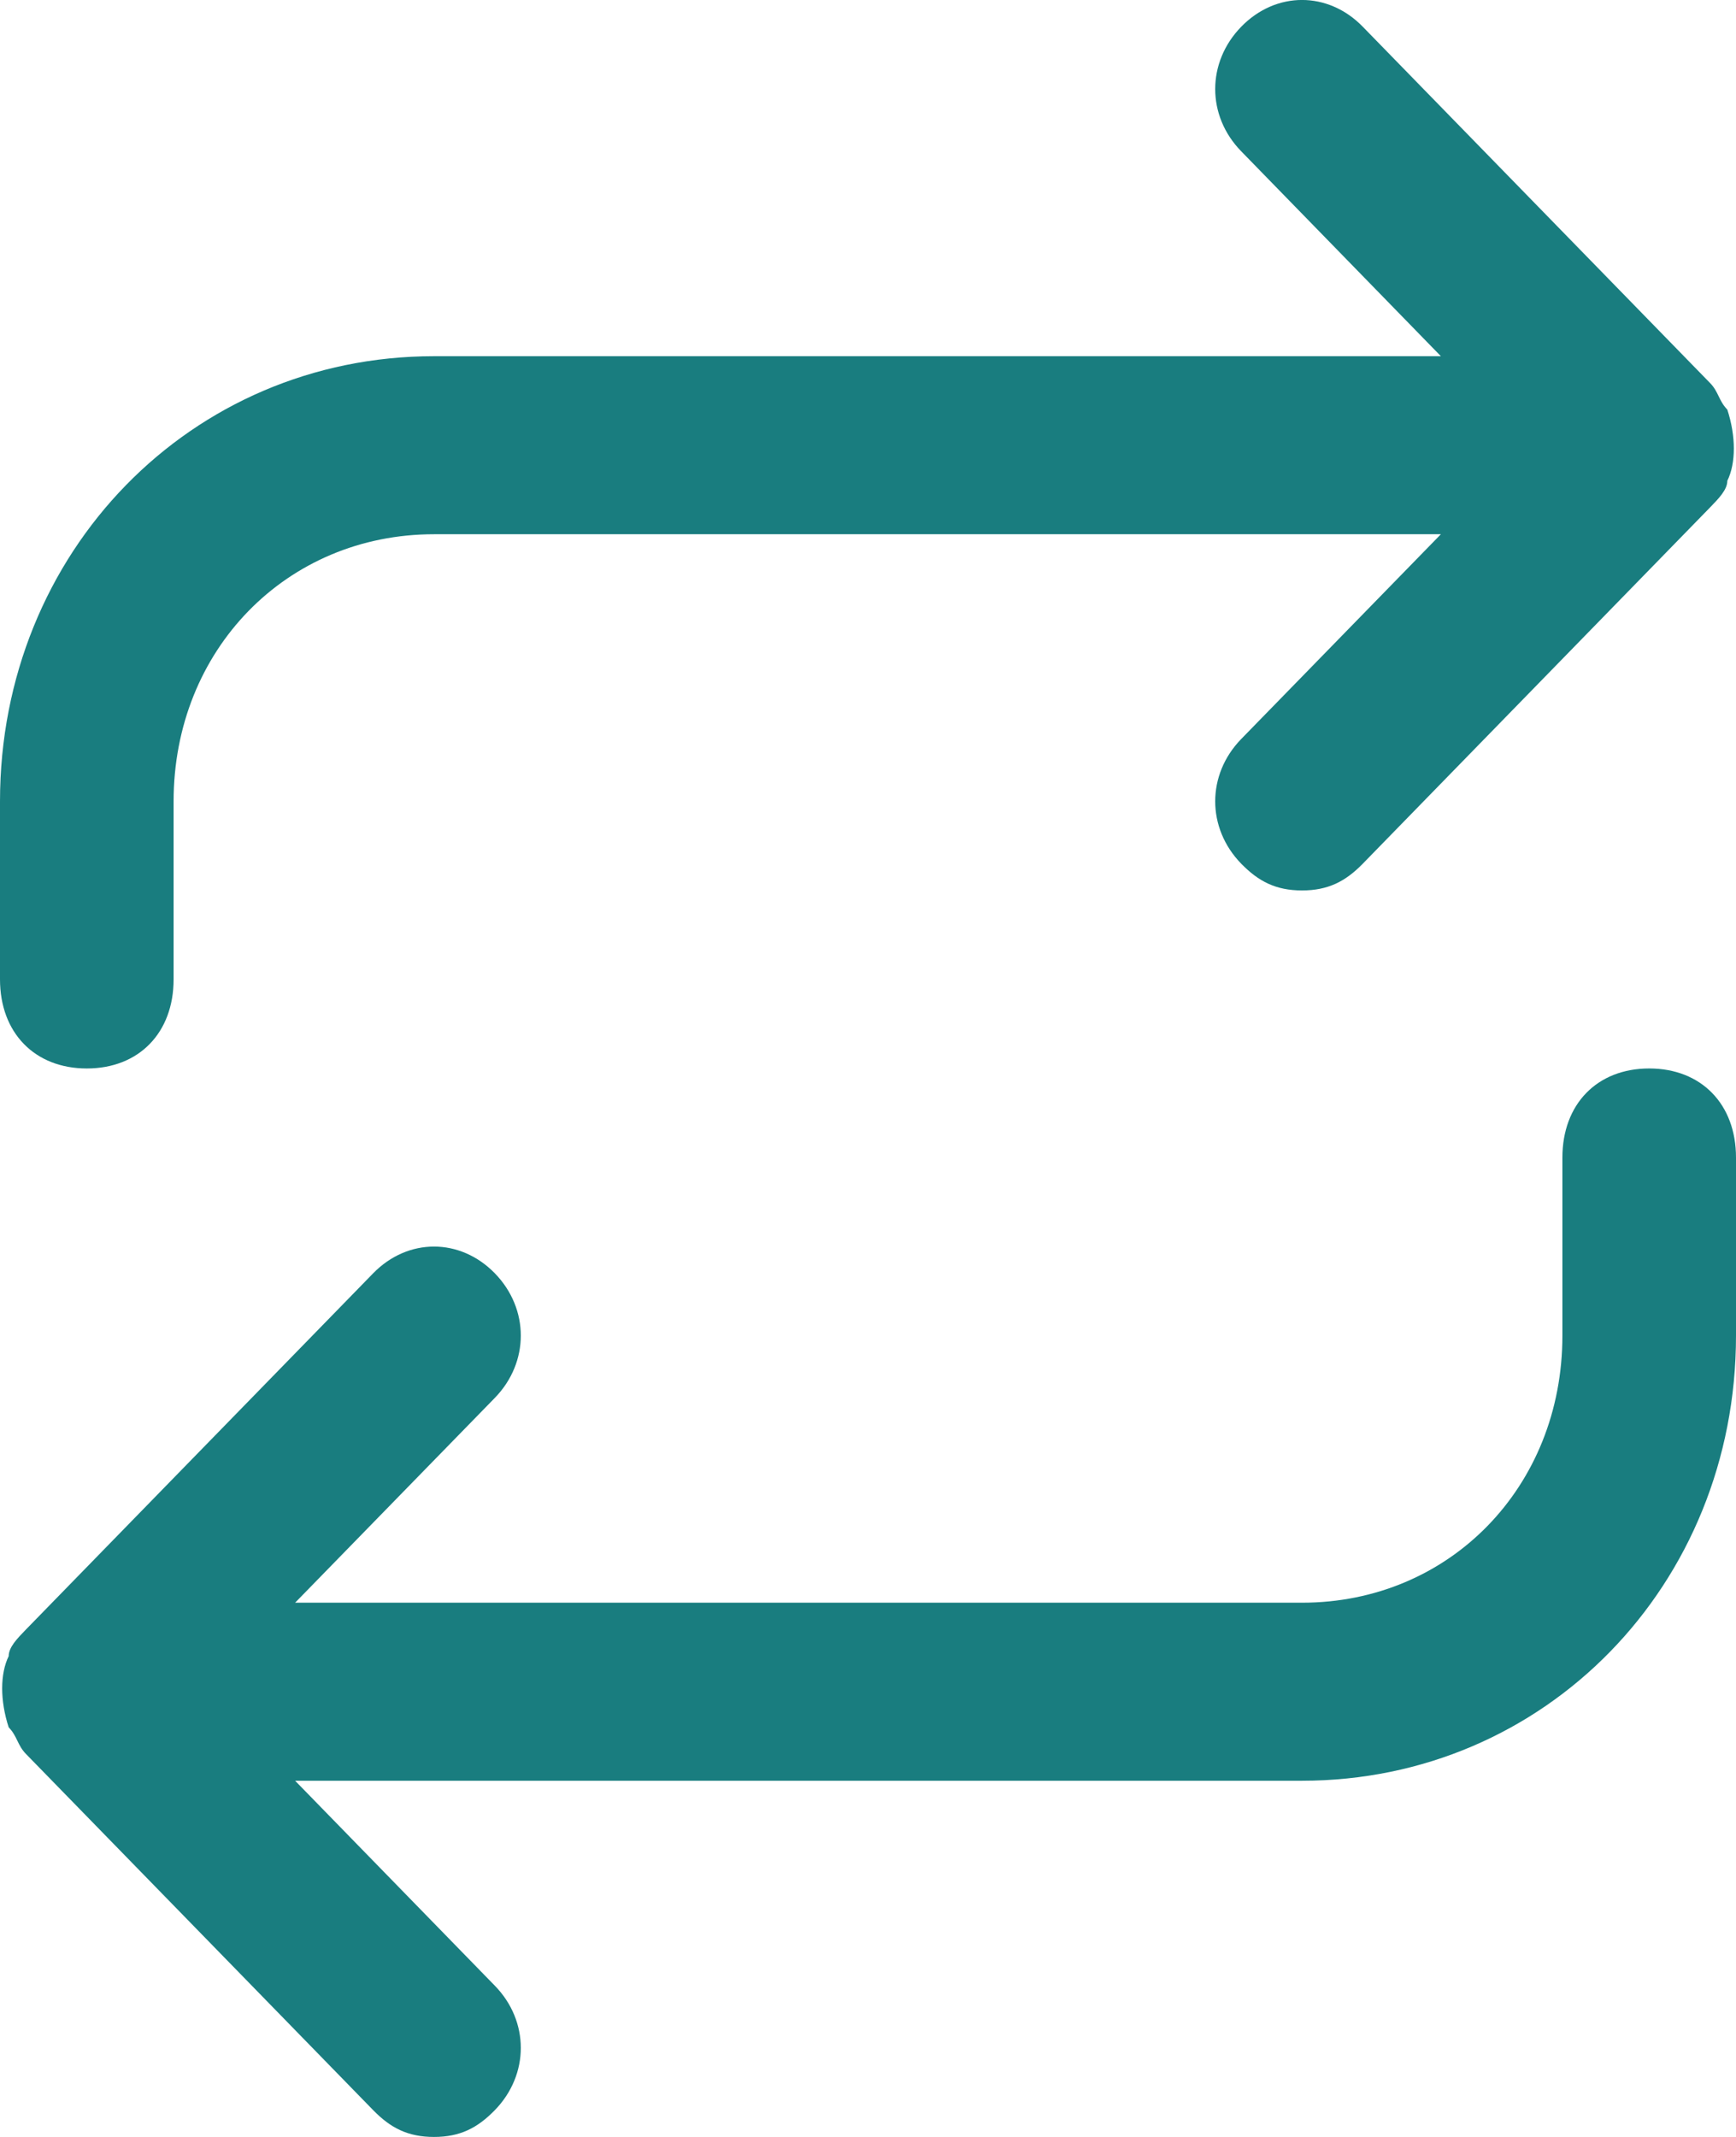
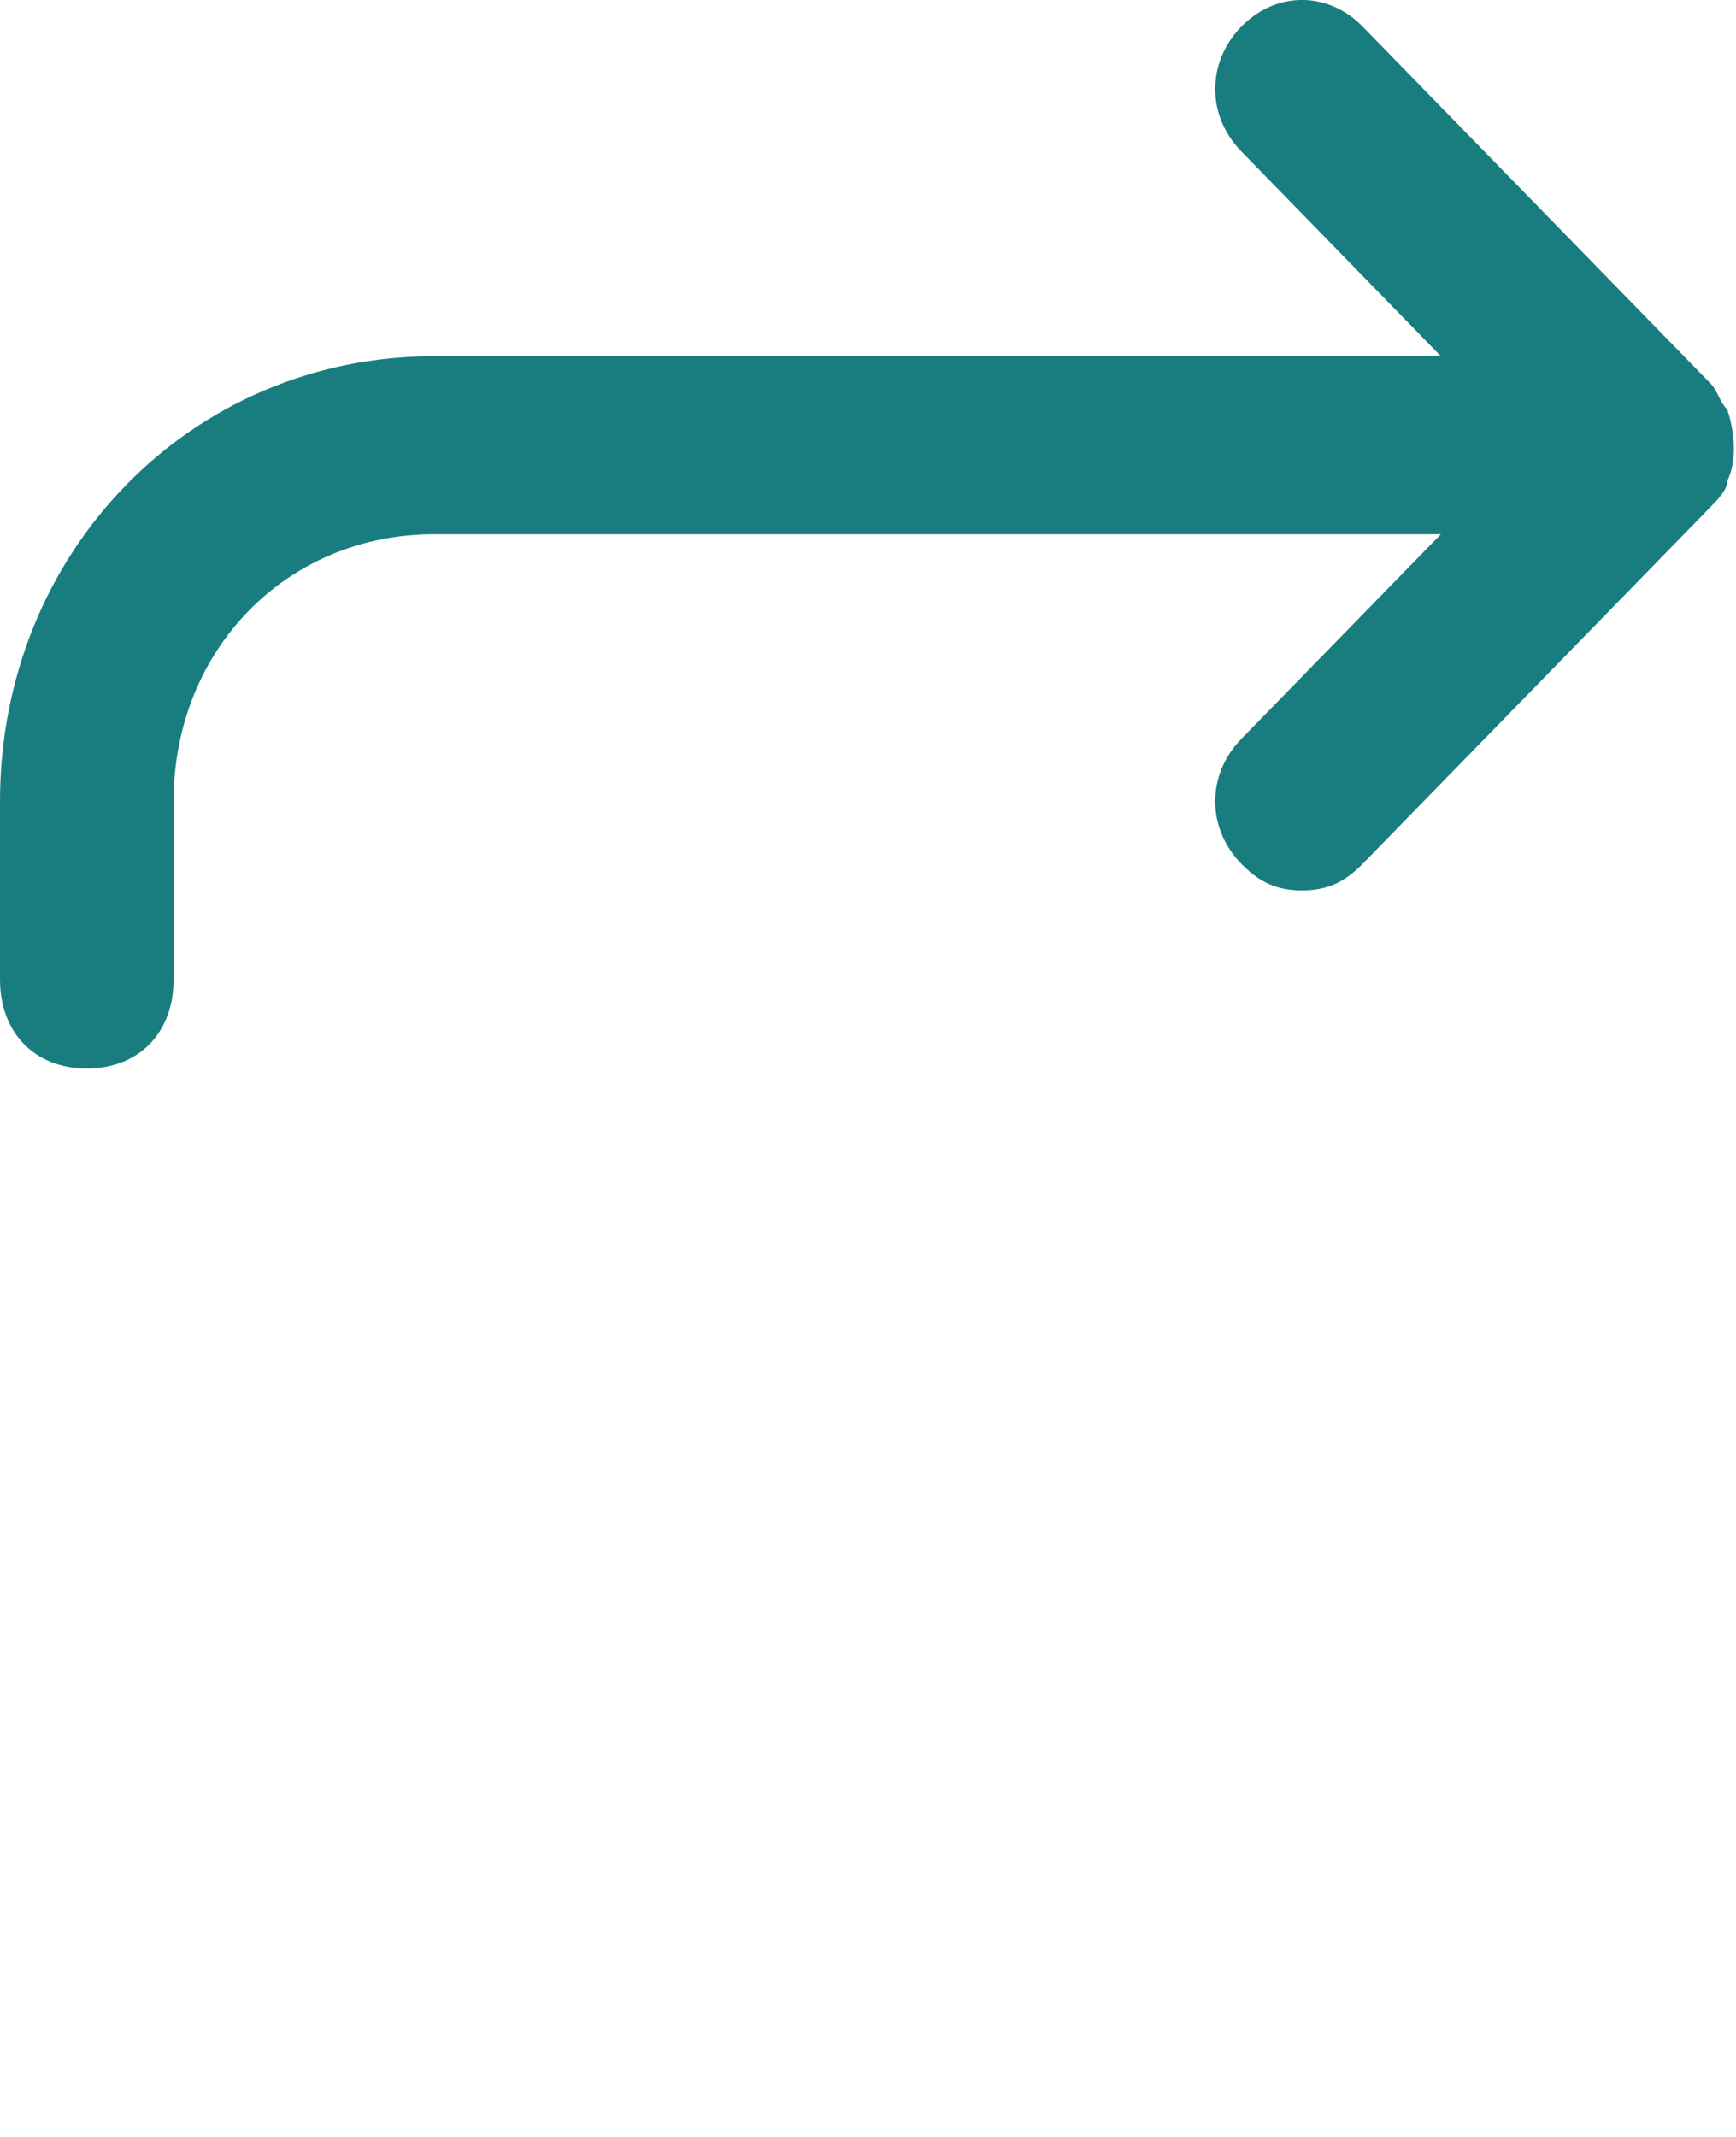
<svg xmlns="http://www.w3.org/2000/svg" width="13" height="16" viewBox="0 0 13 16" fill="none">
  <path d="M0.65 8C1.04 8 1.3 7.733 1.3 7.333V6C1.3 4.867 2.145 4 3.25 4H10.79L9.295 5.533C9.035 5.8 9.035 6.2 9.295 6.467C9.425 6.6 9.555 6.667 9.75 6.667C9.945 6.667 10.075 6.6 10.205 6.467L12.805 3.8C12.87 3.733 12.935 3.667 12.935 3.6C13 3.467 13 3.267 12.935 3.067C12.87 3 12.87 2.933 12.805 2.867L10.205 0.2C9.945 -0.067 9.555 -0.067 9.295 0.2C9.035 0.467 9.035 0.867 9.295 1.133L10.79 2.667H3.25C1.43 2.667 0 4.133 0 6V7.333C0 7.733 0.26 8 0.65 8Z" fill="#197D7F" />
-   <path d="M12.35 8C11.96 8 11.7 8.267 11.7 8.667V10C11.7 11.133 10.855 12 9.75 12H2.21L3.705 10.467C3.965 10.2 3.965 9.8 3.705 9.533C3.445 9.267 3.055 9.267 2.795 9.533L0.195 12.2C0.13 12.267 0.065 12.333 0.065 12.4C-1.4646e-05 12.533 -1.4646e-05 12.733 0.065 12.933C0.13 13 0.13 13.067 0.195 13.133L2.795 15.8C2.925 15.933 3.055 16 3.25 16C3.445 16 3.575 15.933 3.705 15.8C3.965 15.533 3.965 15.133 3.705 14.867L2.21 13.333H9.75C11.57 13.333 13 11.867 13 10V8.667C13 8.267 12.74 8 12.35 8Z" fill="#197D7F" />
</svg>